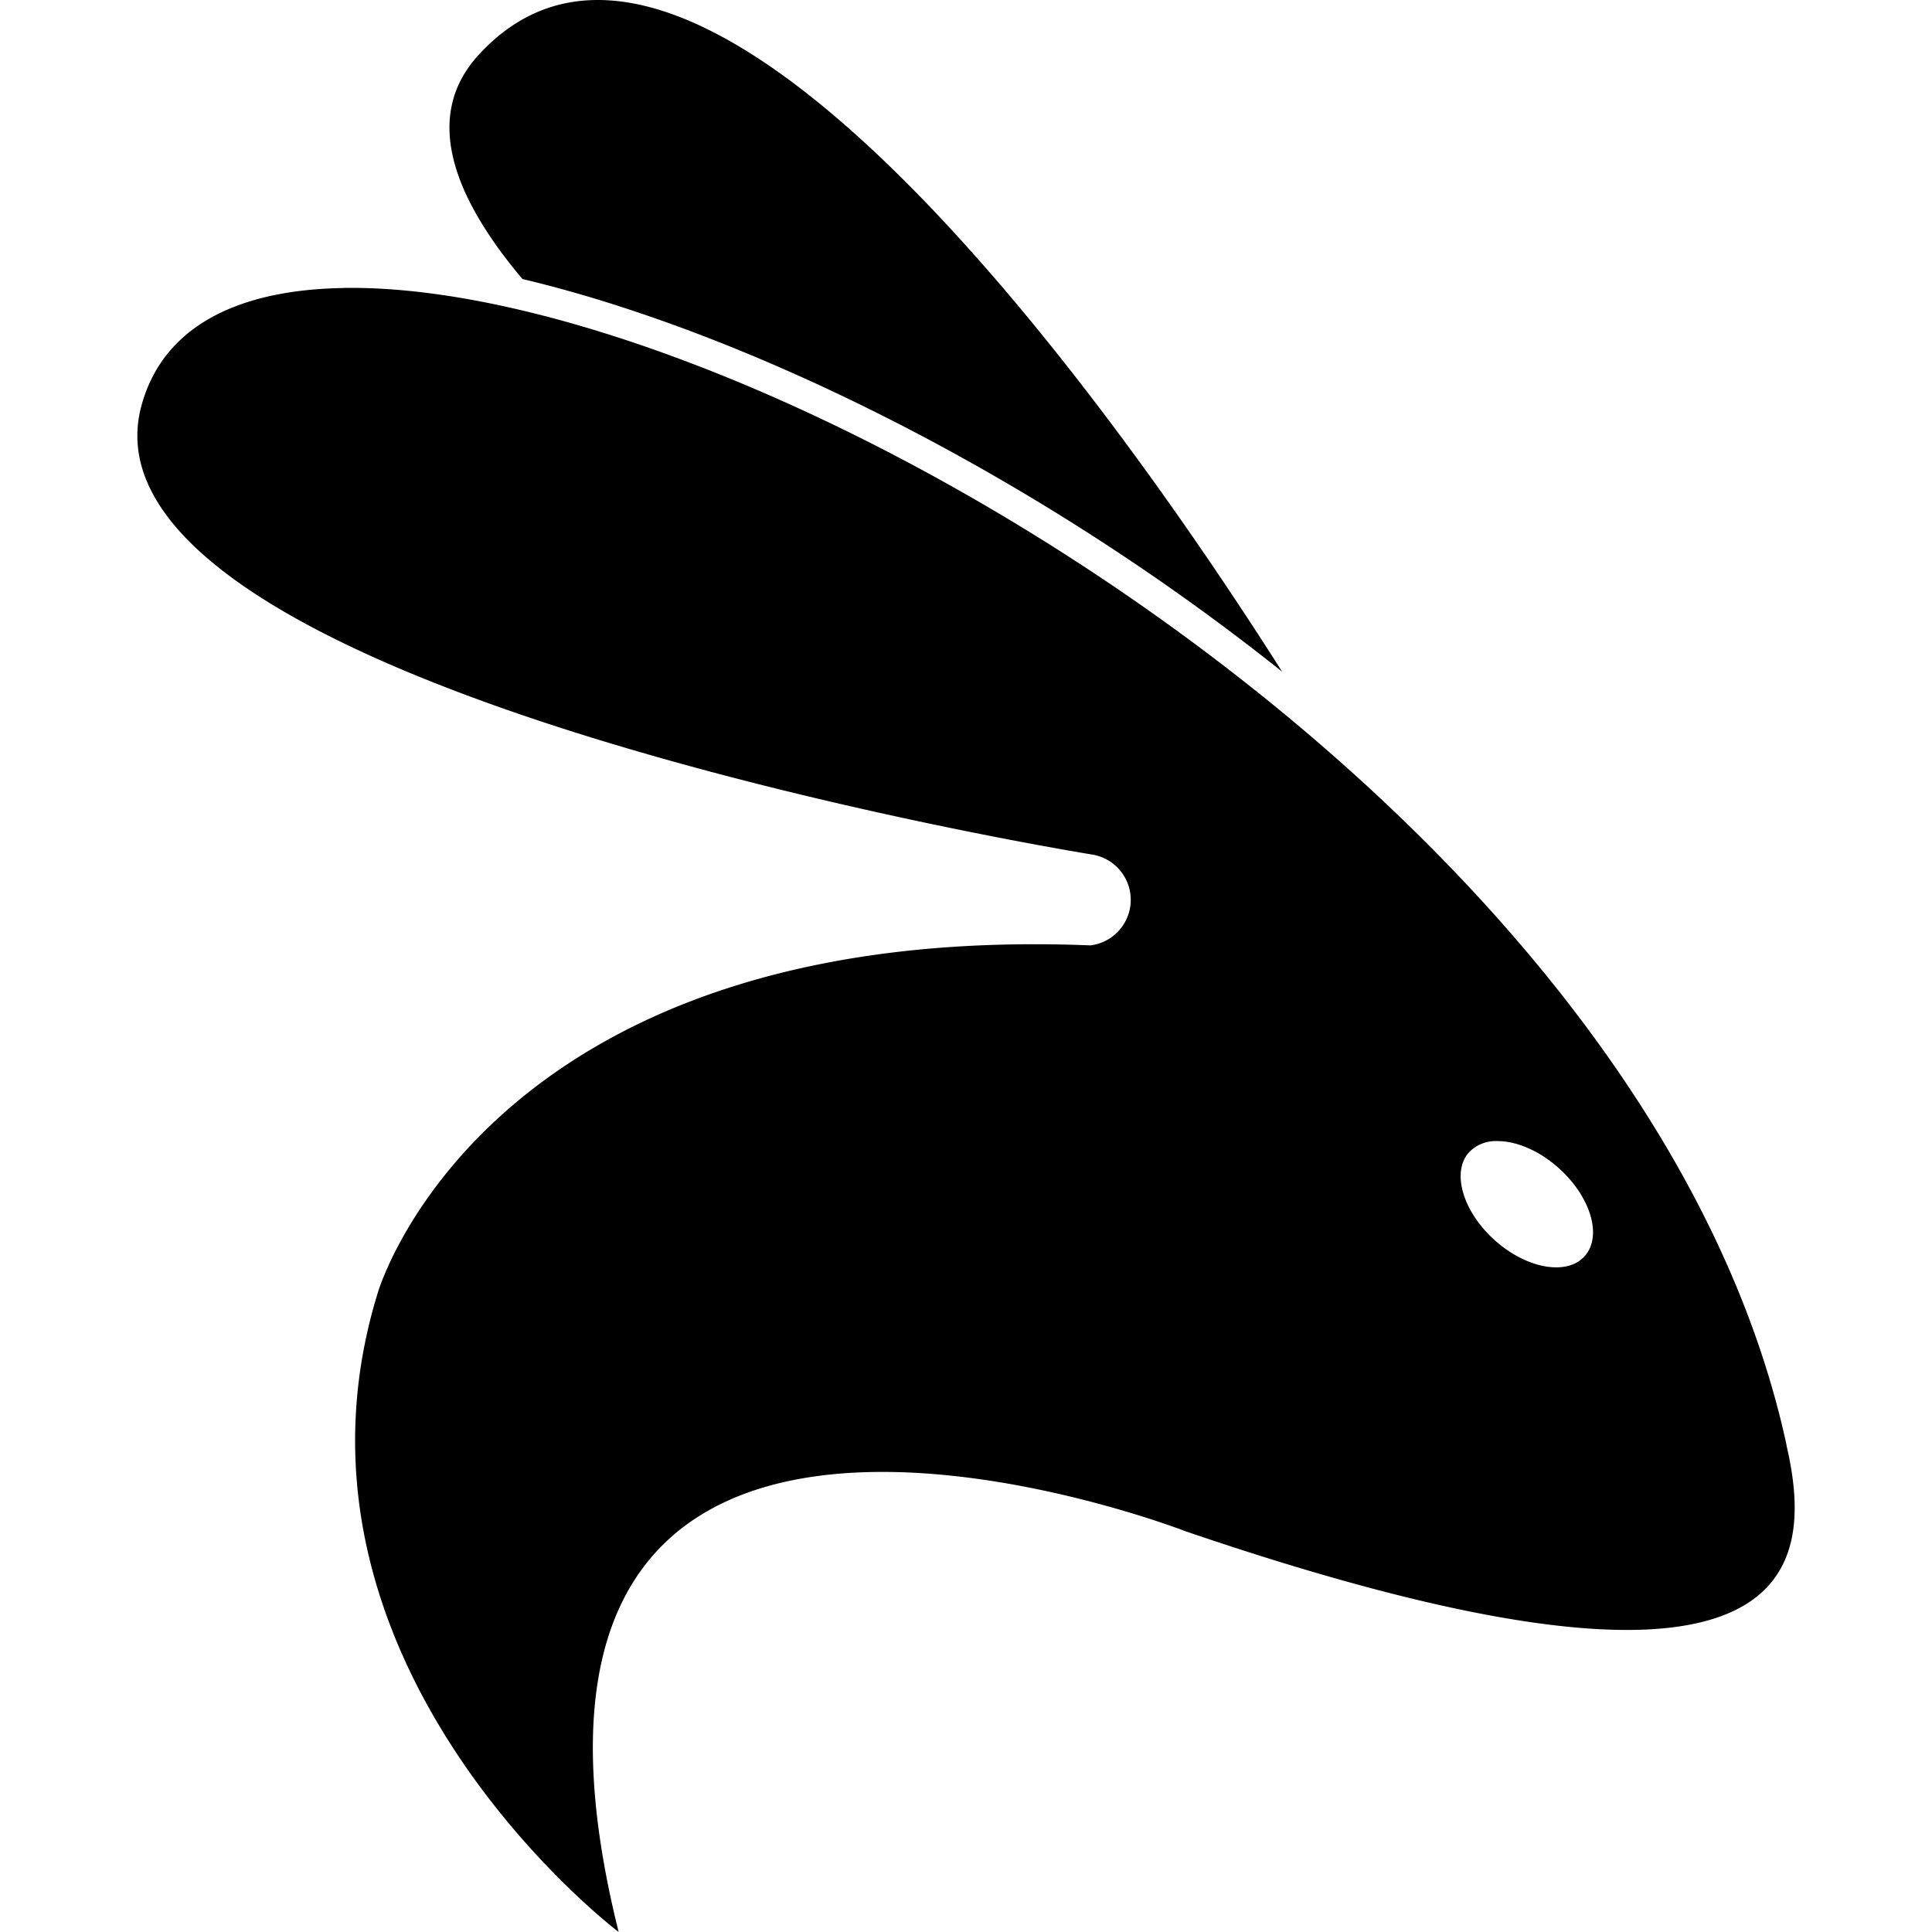
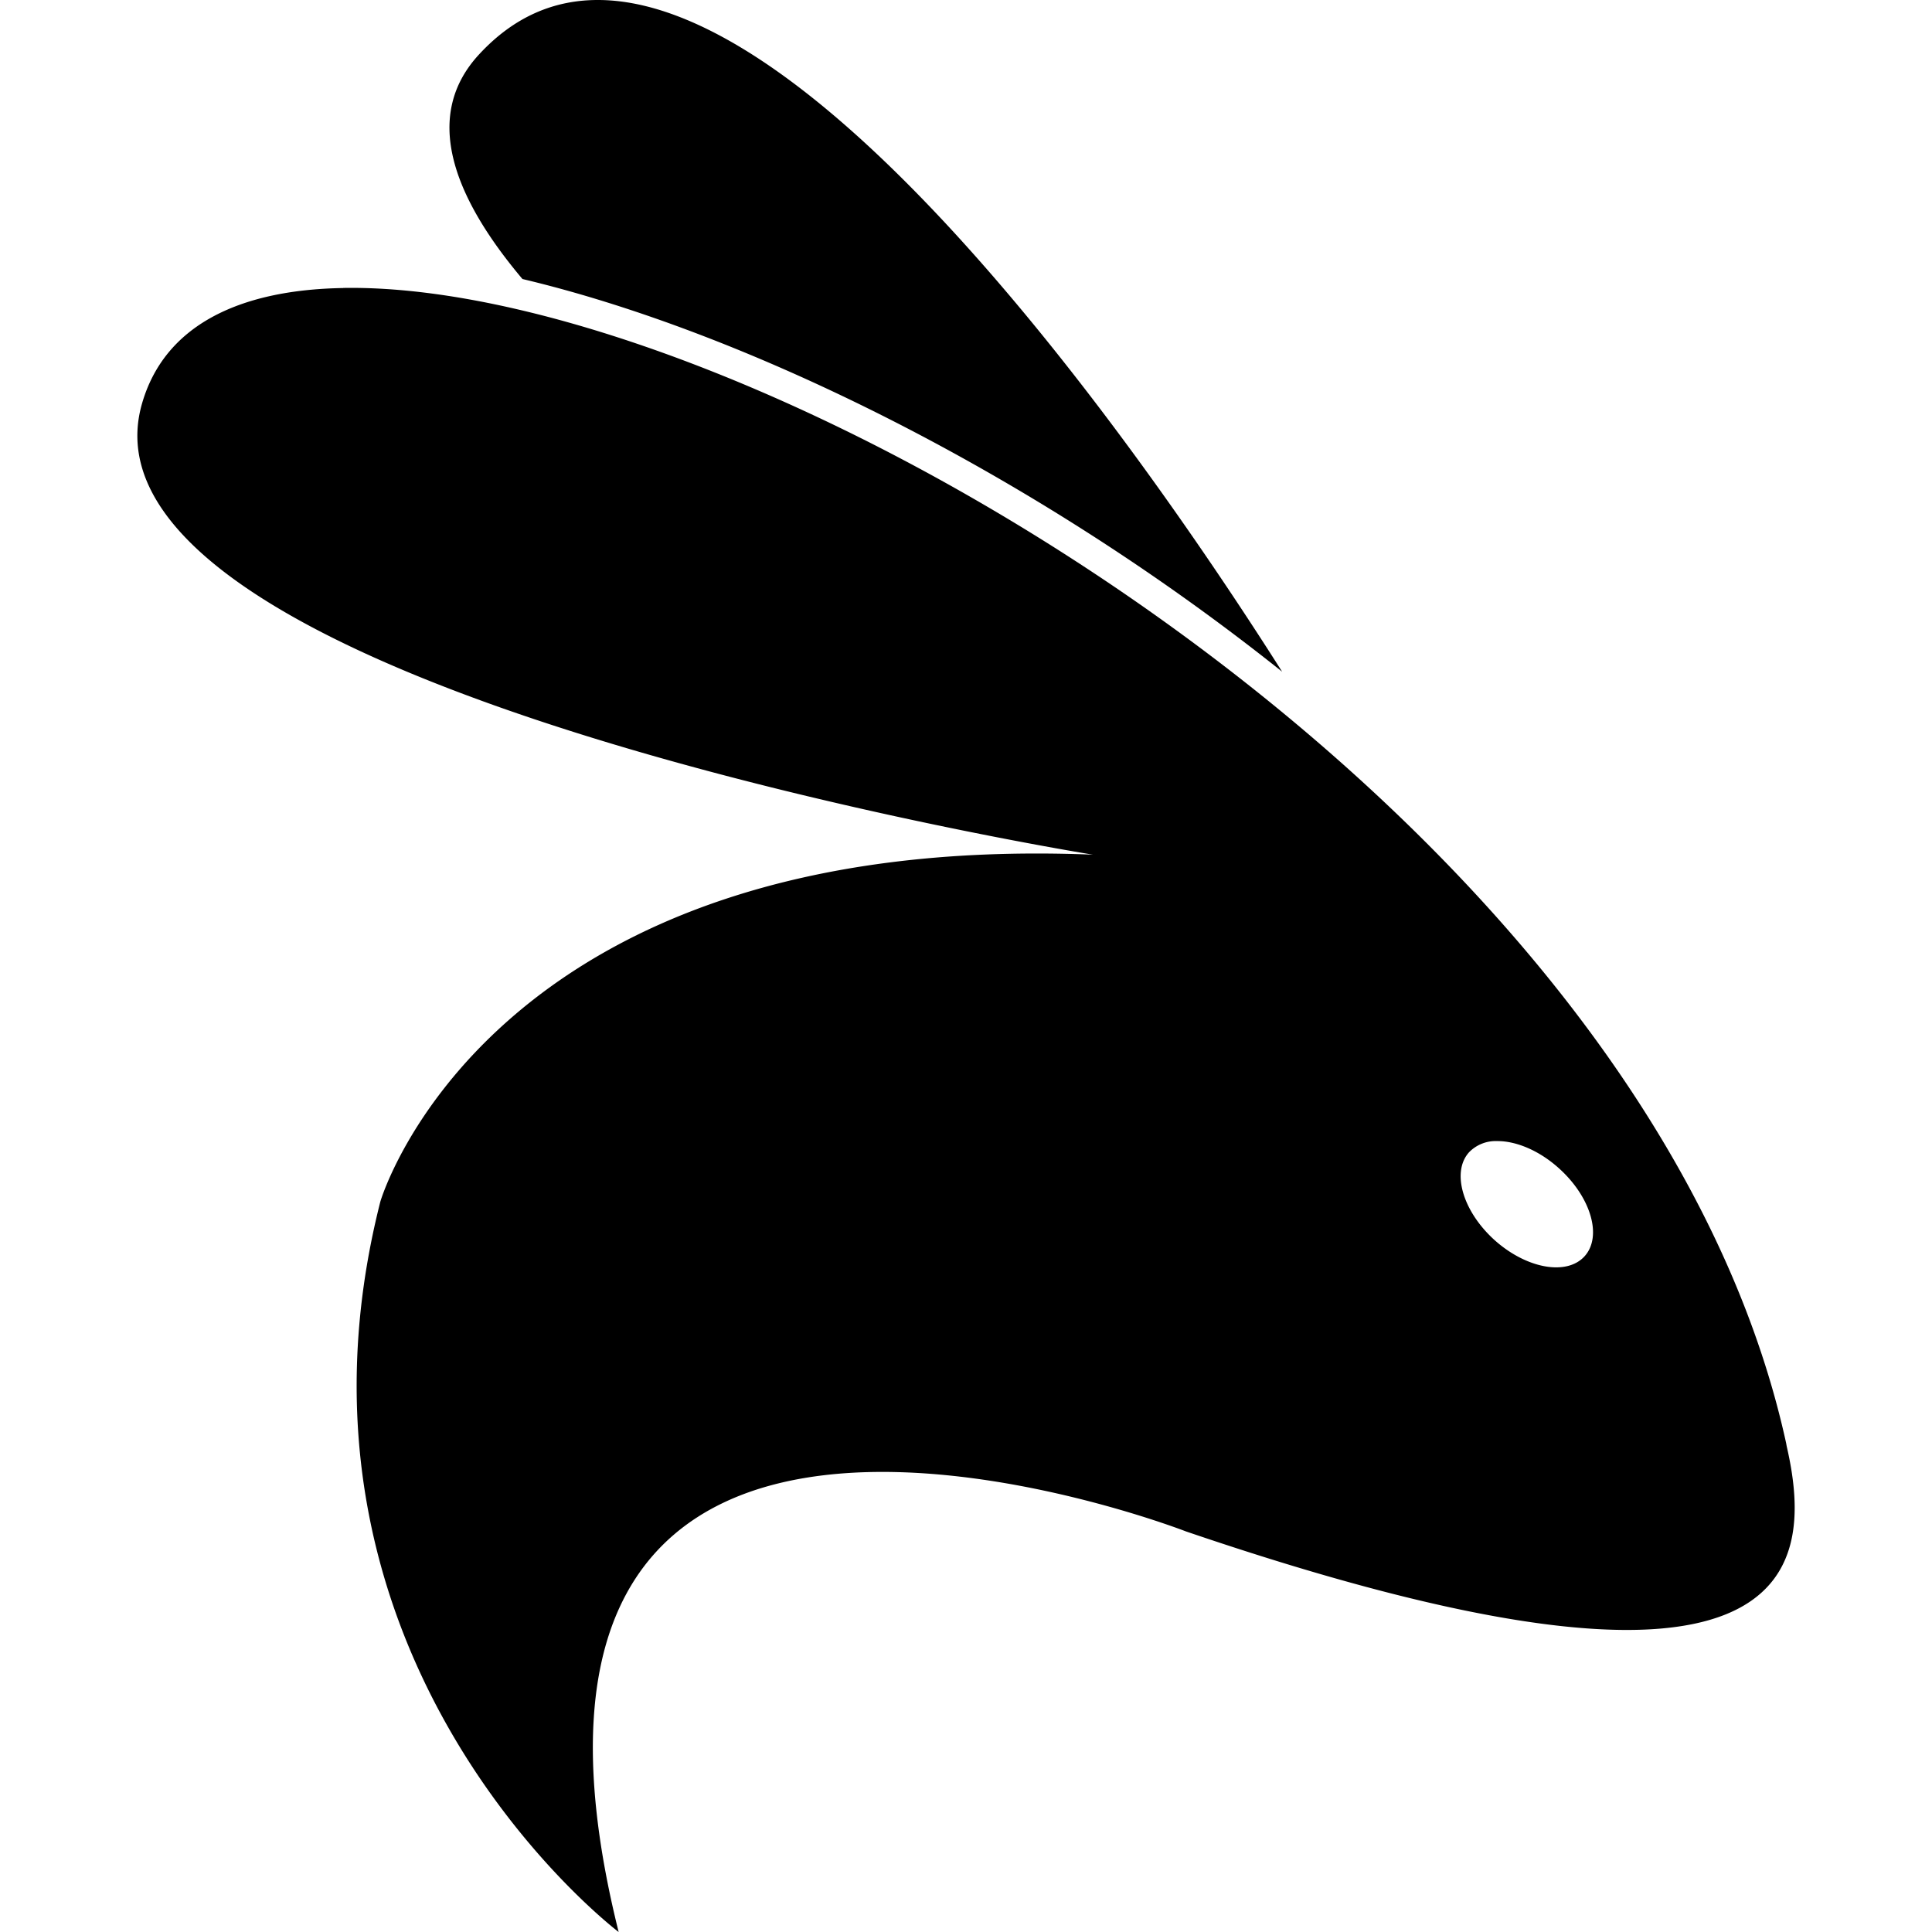
<svg xmlns="http://www.w3.org/2000/svg" width="1em" height="1em" viewBox="0 0 24 24">
-   <path fill="currentColor" d="M7.438 0c-.543-.003-1.046.2-1.484.673c-.695.748-.354 1.737.536 2.793c2.75.653 6.33 2.398 9.437 4.878C14.473 6.051 10.37.016 7.438 0M4.262 3.578c-1.304.022-2.221.472-2.498 1.436c-1.019 3.542 11.812 5.603 11.812 5.603a.57.57 0 0 1-.03 1.127c-7.507-.303-8.851 4.309-8.851 4.309C3.269 20.663 7.685 24 7.685 24c-2.128-8.543 7.045-4.977 7.045-4.977c7.564 2.579 7.829.526 7.465-1.057l-.007-.039C20.45 9.987 9.378 3.49 4.262 3.577Zm14.336 10.597c.235-.002.524.117.77.34c.397.358.538.846.316 1.091s-.723.154-1.12-.203c-.395-.358-.536-.846-.314-1.09a.46.46 0 0 1 .348-.138" />
+   <path fill="currentColor" d="M7.438 0c-.543-.003-1.046.2-1.484.673c-.695.748-.354 1.737.536 2.793c2.75.653 6.33 2.398 9.437 4.878C14.473 6.051 10.37.016 7.438 0M4.262 3.578c-1.304.022-2.221.472-2.498 1.436c-1.019 3.542 11.812 5.603 11.812 5.603c-7.507-.303-8.851 4.309-8.851 4.309C3.269 20.663 7.685 24 7.685 24c-2.128-8.543 7.045-4.977 7.045-4.977c7.564 2.579 7.829.526 7.465-1.057l-.007-.039C20.45 9.987 9.378 3.49 4.262 3.577Zm14.336 10.597c.235-.002.524.117.77.34c.397.358.538.846.316 1.091s-.723.154-1.12-.203c-.395-.358-.536-.846-.314-1.09a.46.46 0 0 1 .348-.138" />
</svg>